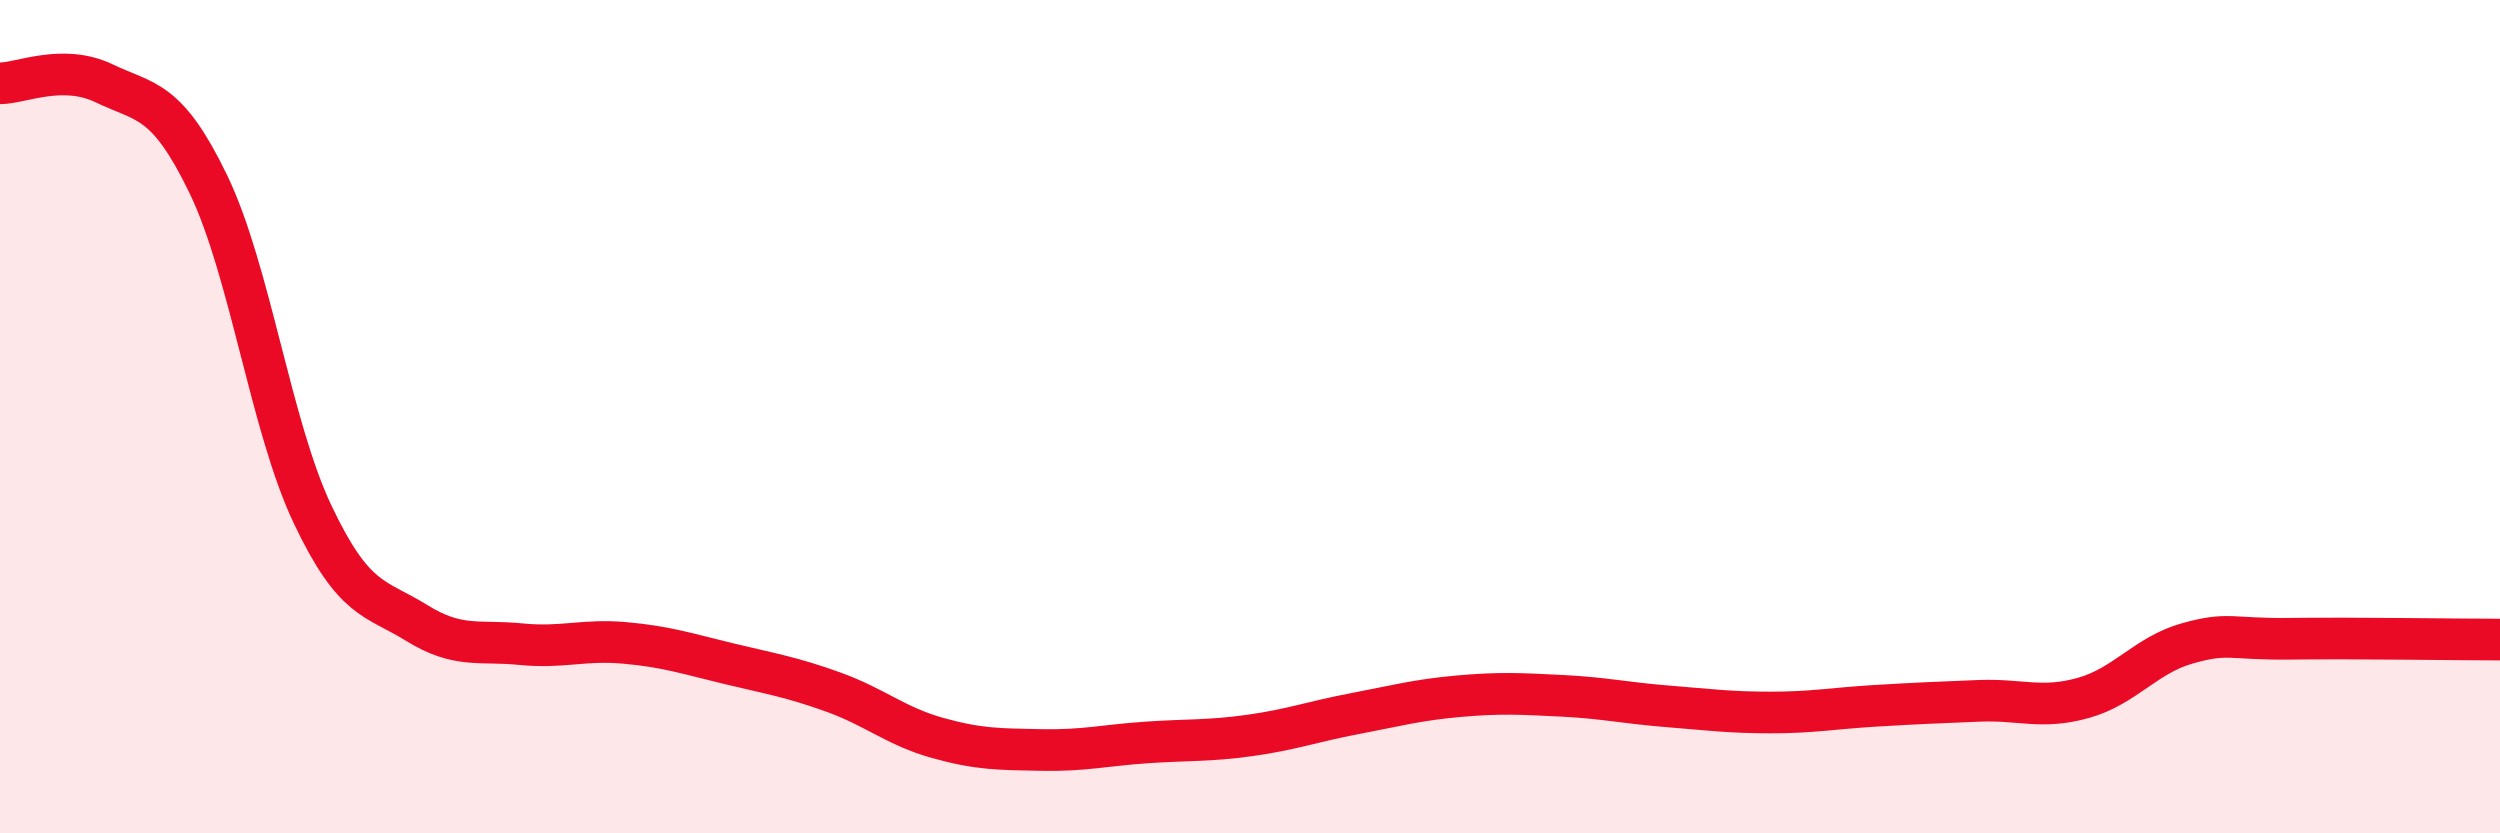
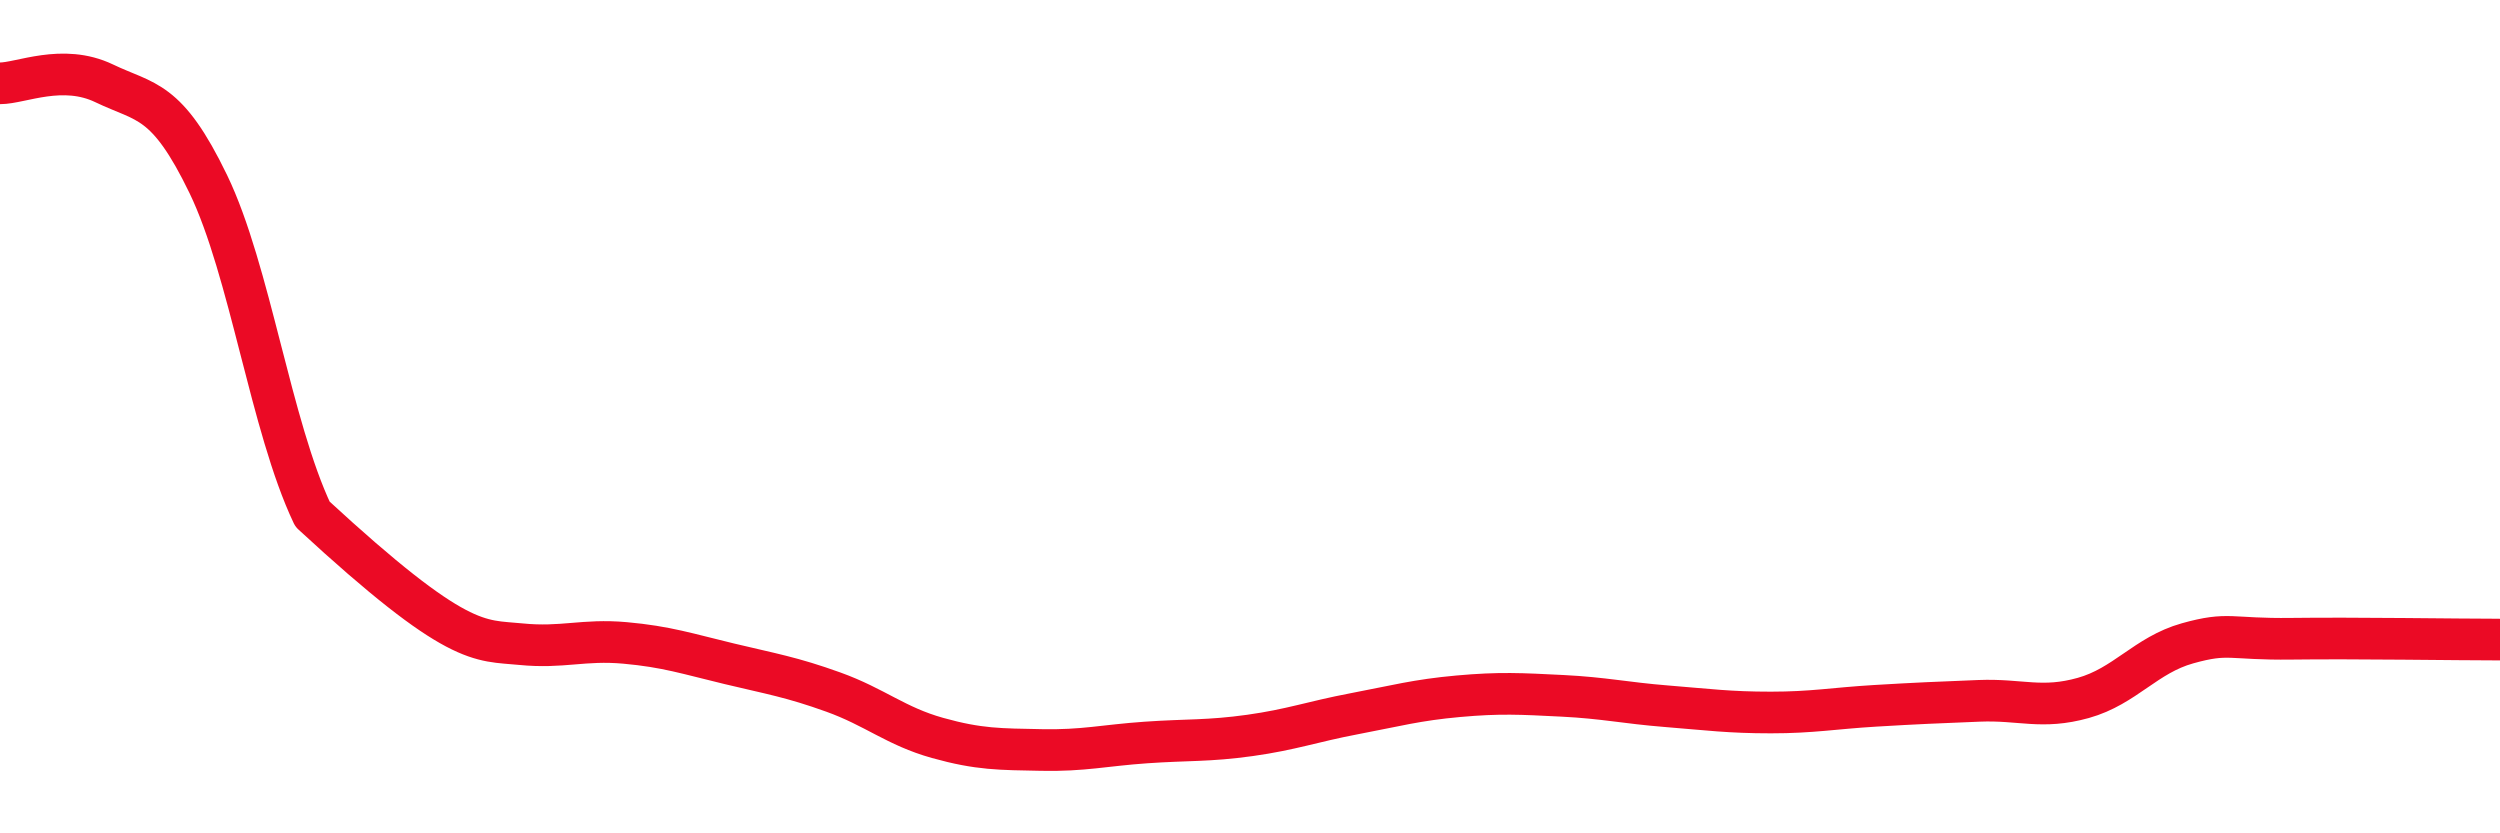
<svg xmlns="http://www.w3.org/2000/svg" width="60" height="20" viewBox="0 0 60 20">
-   <path d="M 0,2 C 0.5,2 1.5,1.52 2.5,2 C 3.5,2.48 4,2.35 5,4.42 C 6,6.49 6.5,10.23 7.5,12.34 C 8.5,14.45 9,14.33 10,14.95 C 11,15.57 11.5,15.36 12.5,15.46 C 13.5,15.56 14,15.34 15,15.43 C 16,15.52 16.5,15.69 17.5,15.93 C 18.5,16.17 19,16.25 20,16.61 C 21,16.97 21.5,17.43 22.5,17.71 C 23.5,17.99 24,17.98 25,18 C 26,18.02 26.5,17.89 27.5,17.82 C 28.5,17.75 29,17.79 30,17.65 C 31,17.51 31.5,17.32 32.5,17.13 C 33.5,16.94 34,16.8 35,16.71 C 36,16.62 36.5,16.65 37.5,16.7 C 38.5,16.75 39,16.87 40,16.95 C 41,17.03 41.5,17.1 42.5,17.1 C 43.5,17.1 44,17 45,16.94 C 46,16.88 46.5,16.86 47.5,16.82 C 48.5,16.78 49,17.03 50,16.75 C 51,16.47 51.5,15.72 52.5,15.44 C 53.5,15.16 53.5,15.35 55,15.33 C 56.5,15.31 59,15.35 60,15.35L60 20L0 20Z" fill="#EB0A25" opacity="0.1" stroke-linecap="round" stroke-linejoin="round" />
-   <path d="M 0,2 C 0.5,2 1.5,1.52 2.5,2 C 3.5,2.48 4,2.35 5,4.42 C 6,6.49 6.5,10.23 7.5,12.34 C 8.5,14.45 9,14.33 10,14.95 C 11,15.57 11.5,15.36 12.5,15.46 C 13.5,15.56 14,15.34 15,15.43 C 16,15.52 16.5,15.69 17.5,15.93 C 18.5,16.17 19,16.25 20,16.61 C 21,16.97 21.5,17.43 22.5,17.71 C 23.5,17.99 24,17.98 25,18 C 26,18.02 26.5,17.89 27.5,17.82 C 28.5,17.75 29,17.79 30,17.65 C 31,17.51 31.5,17.32 32.5,17.13 C 33.5,16.94 34,16.8 35,16.71 C 36,16.62 36.5,16.65 37.5,16.7 C 38.5,16.75 39,16.87 40,16.95 C 41,17.03 41.5,17.1 42.5,17.1 C 43.5,17.1 44,17 45,16.94 C 46,16.88 46.5,16.86 47.5,16.82 C 48.5,16.78 49,17.03 50,16.75 C 51,16.47 51.5,15.72 52.5,15.44 C 53.5,15.16 53.5,15.35 55,15.33 C 56.5,15.31 59,15.35 60,15.35" stroke="#EB0A25" stroke-width="1" fill="none" stroke-linecap="round" stroke-linejoin="round" />
+   <path d="M 0,2 C 0.5,2 1.5,1.52 2.5,2 C 3.5,2.48 4,2.35 5,4.42 C 6,6.49 6.5,10.23 7.5,12.34 C 11,15.57 11.5,15.36 12.5,15.46 C 13.5,15.56 14,15.34 15,15.43 C 16,15.52 16.5,15.69 17.5,15.93 C 18.5,16.17 19,16.25 20,16.61 C 21,16.97 21.5,17.43 22.5,17.71 C 23.5,17.99 24,17.98 25,18 C 26,18.02 26.5,17.89 27.5,17.82 C 28.5,17.75 29,17.79 30,17.65 C 31,17.51 31.5,17.32 32.5,17.13 C 33.5,16.94 34,16.8 35,16.71 C 36,16.62 36.5,16.65 37.5,16.7 C 38.5,16.75 39,16.87 40,16.95 C 41,17.03 41.5,17.1 42.5,17.1 C 43.5,17.1 44,17 45,16.94 C 46,16.88 46.5,16.86 47.5,16.82 C 48.5,16.78 49,17.03 50,16.75 C 51,16.47 51.5,15.72 52.5,15.44 C 53.5,15.16 53.5,15.35 55,15.33 C 56.5,15.31 59,15.35 60,15.35" stroke="#EB0A25" stroke-width="1" fill="none" stroke-linecap="round" stroke-linejoin="round" />
</svg>